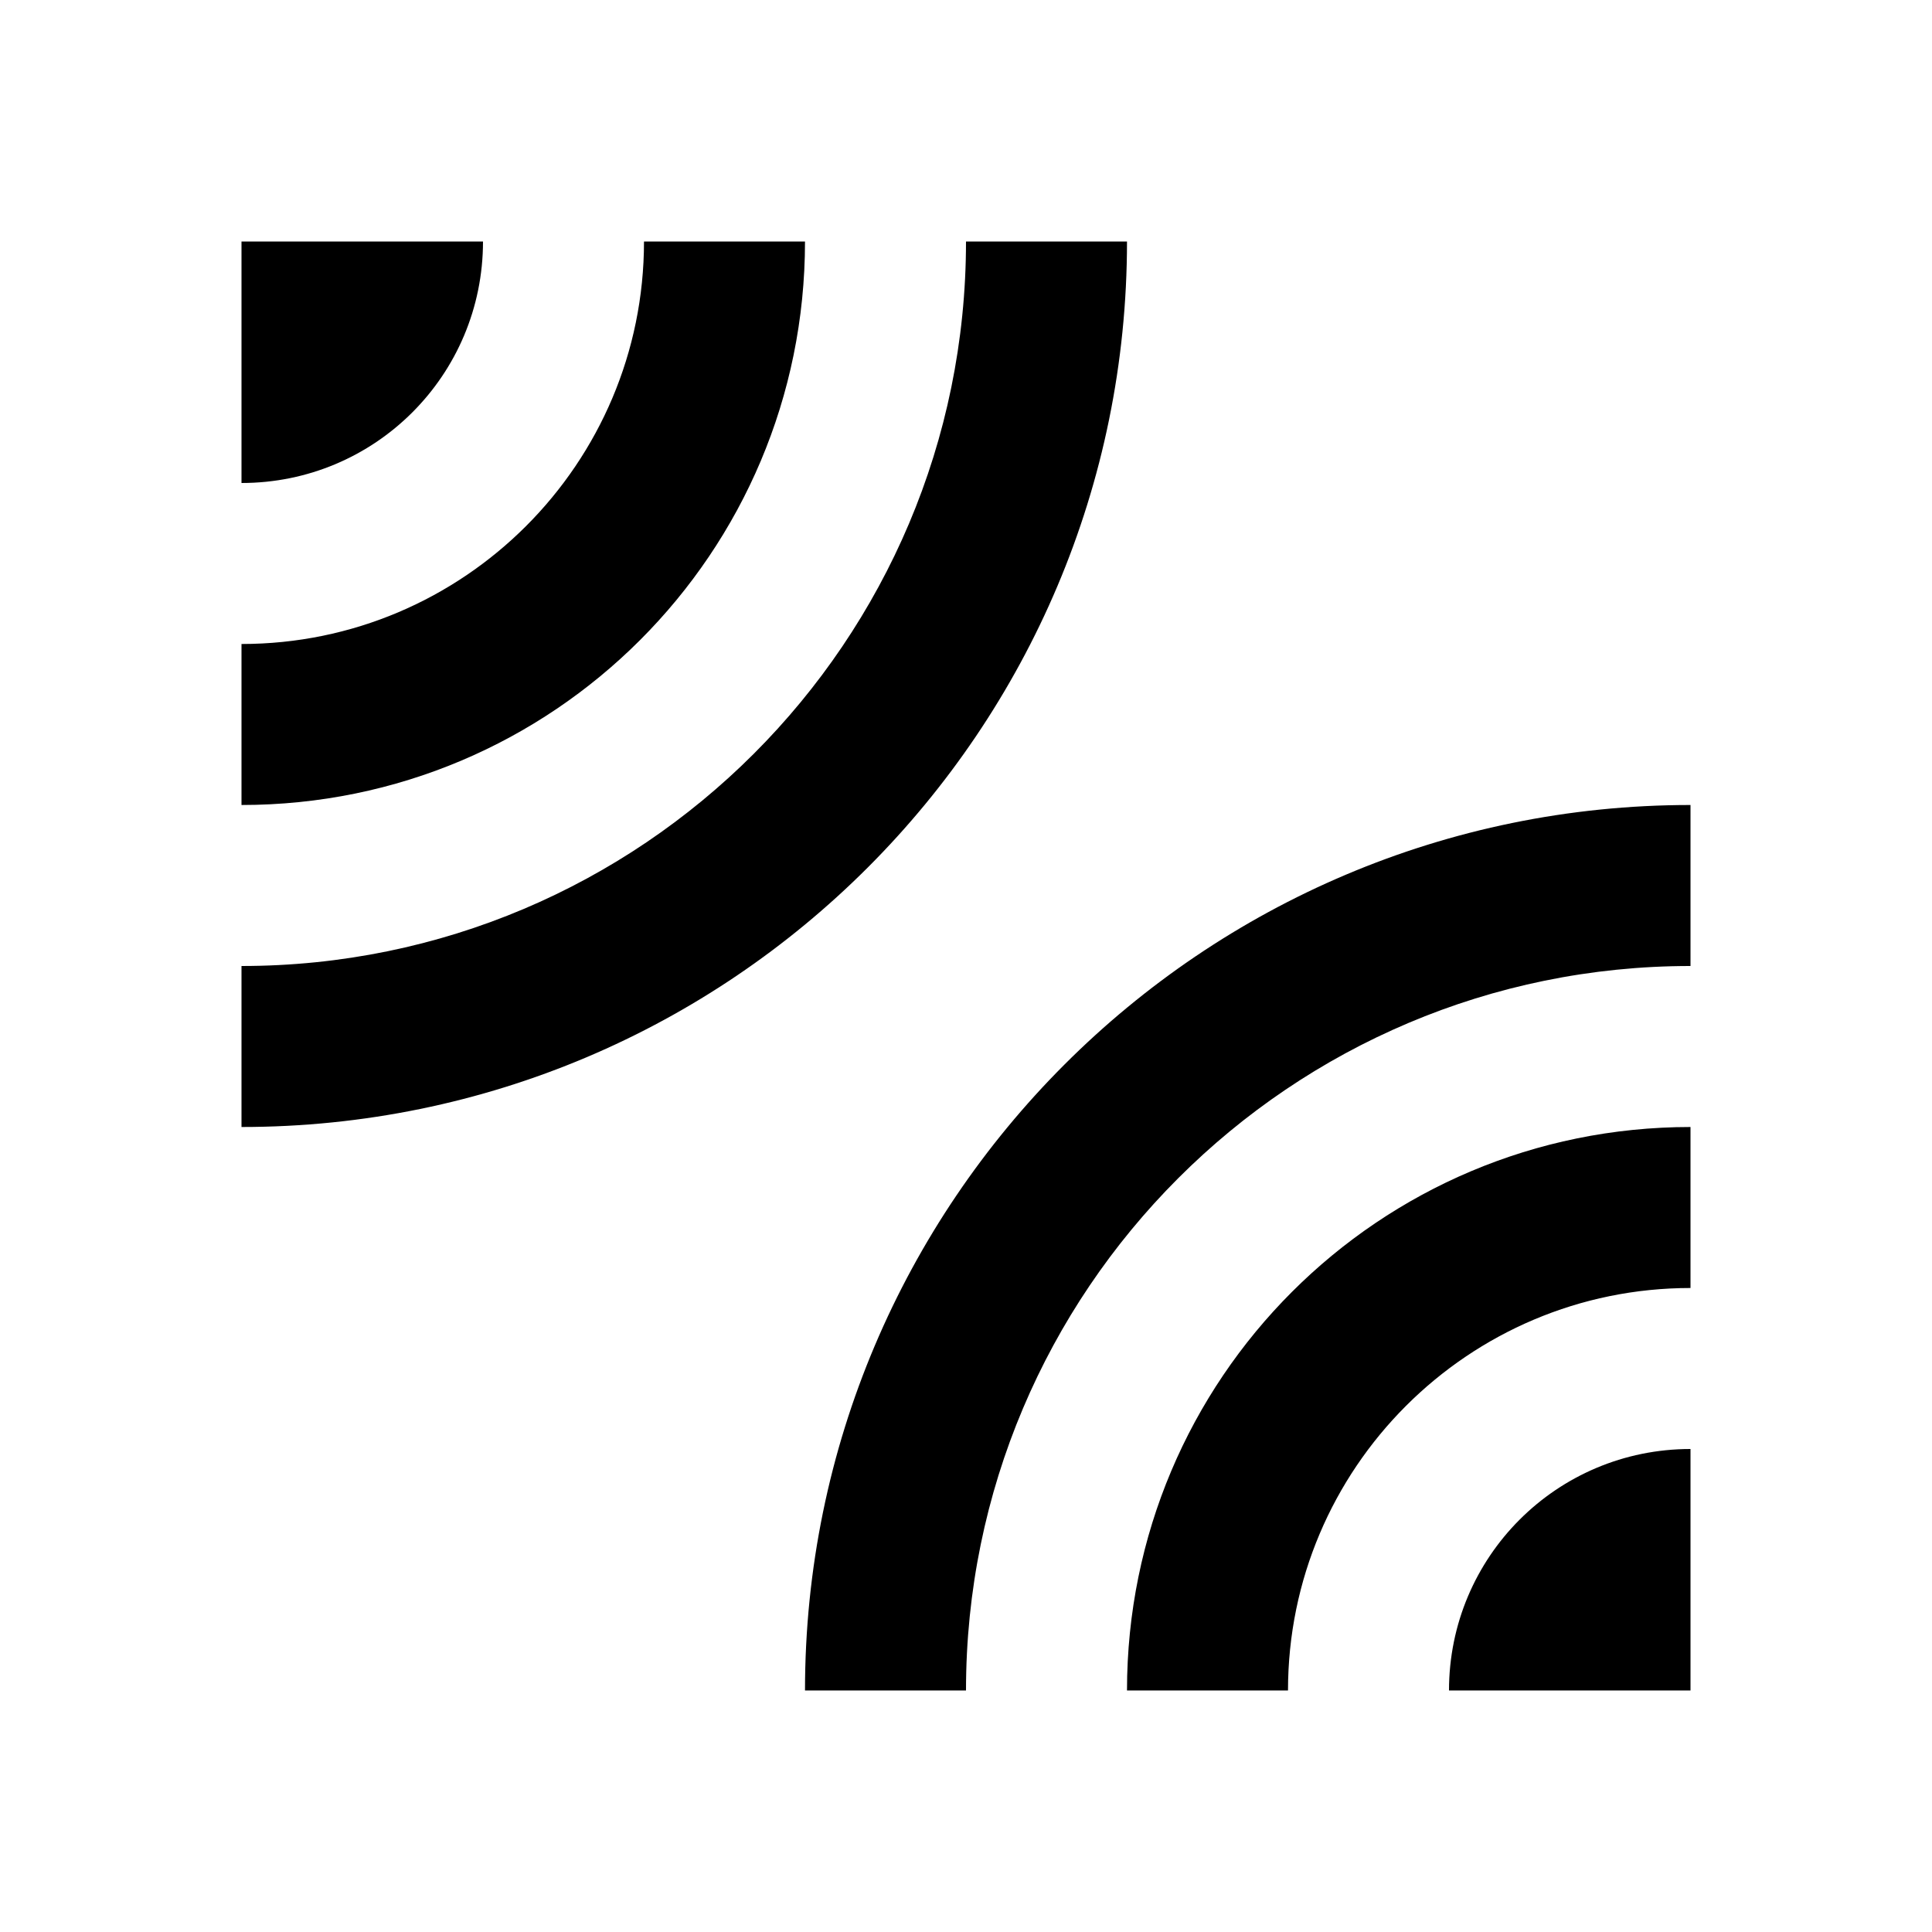
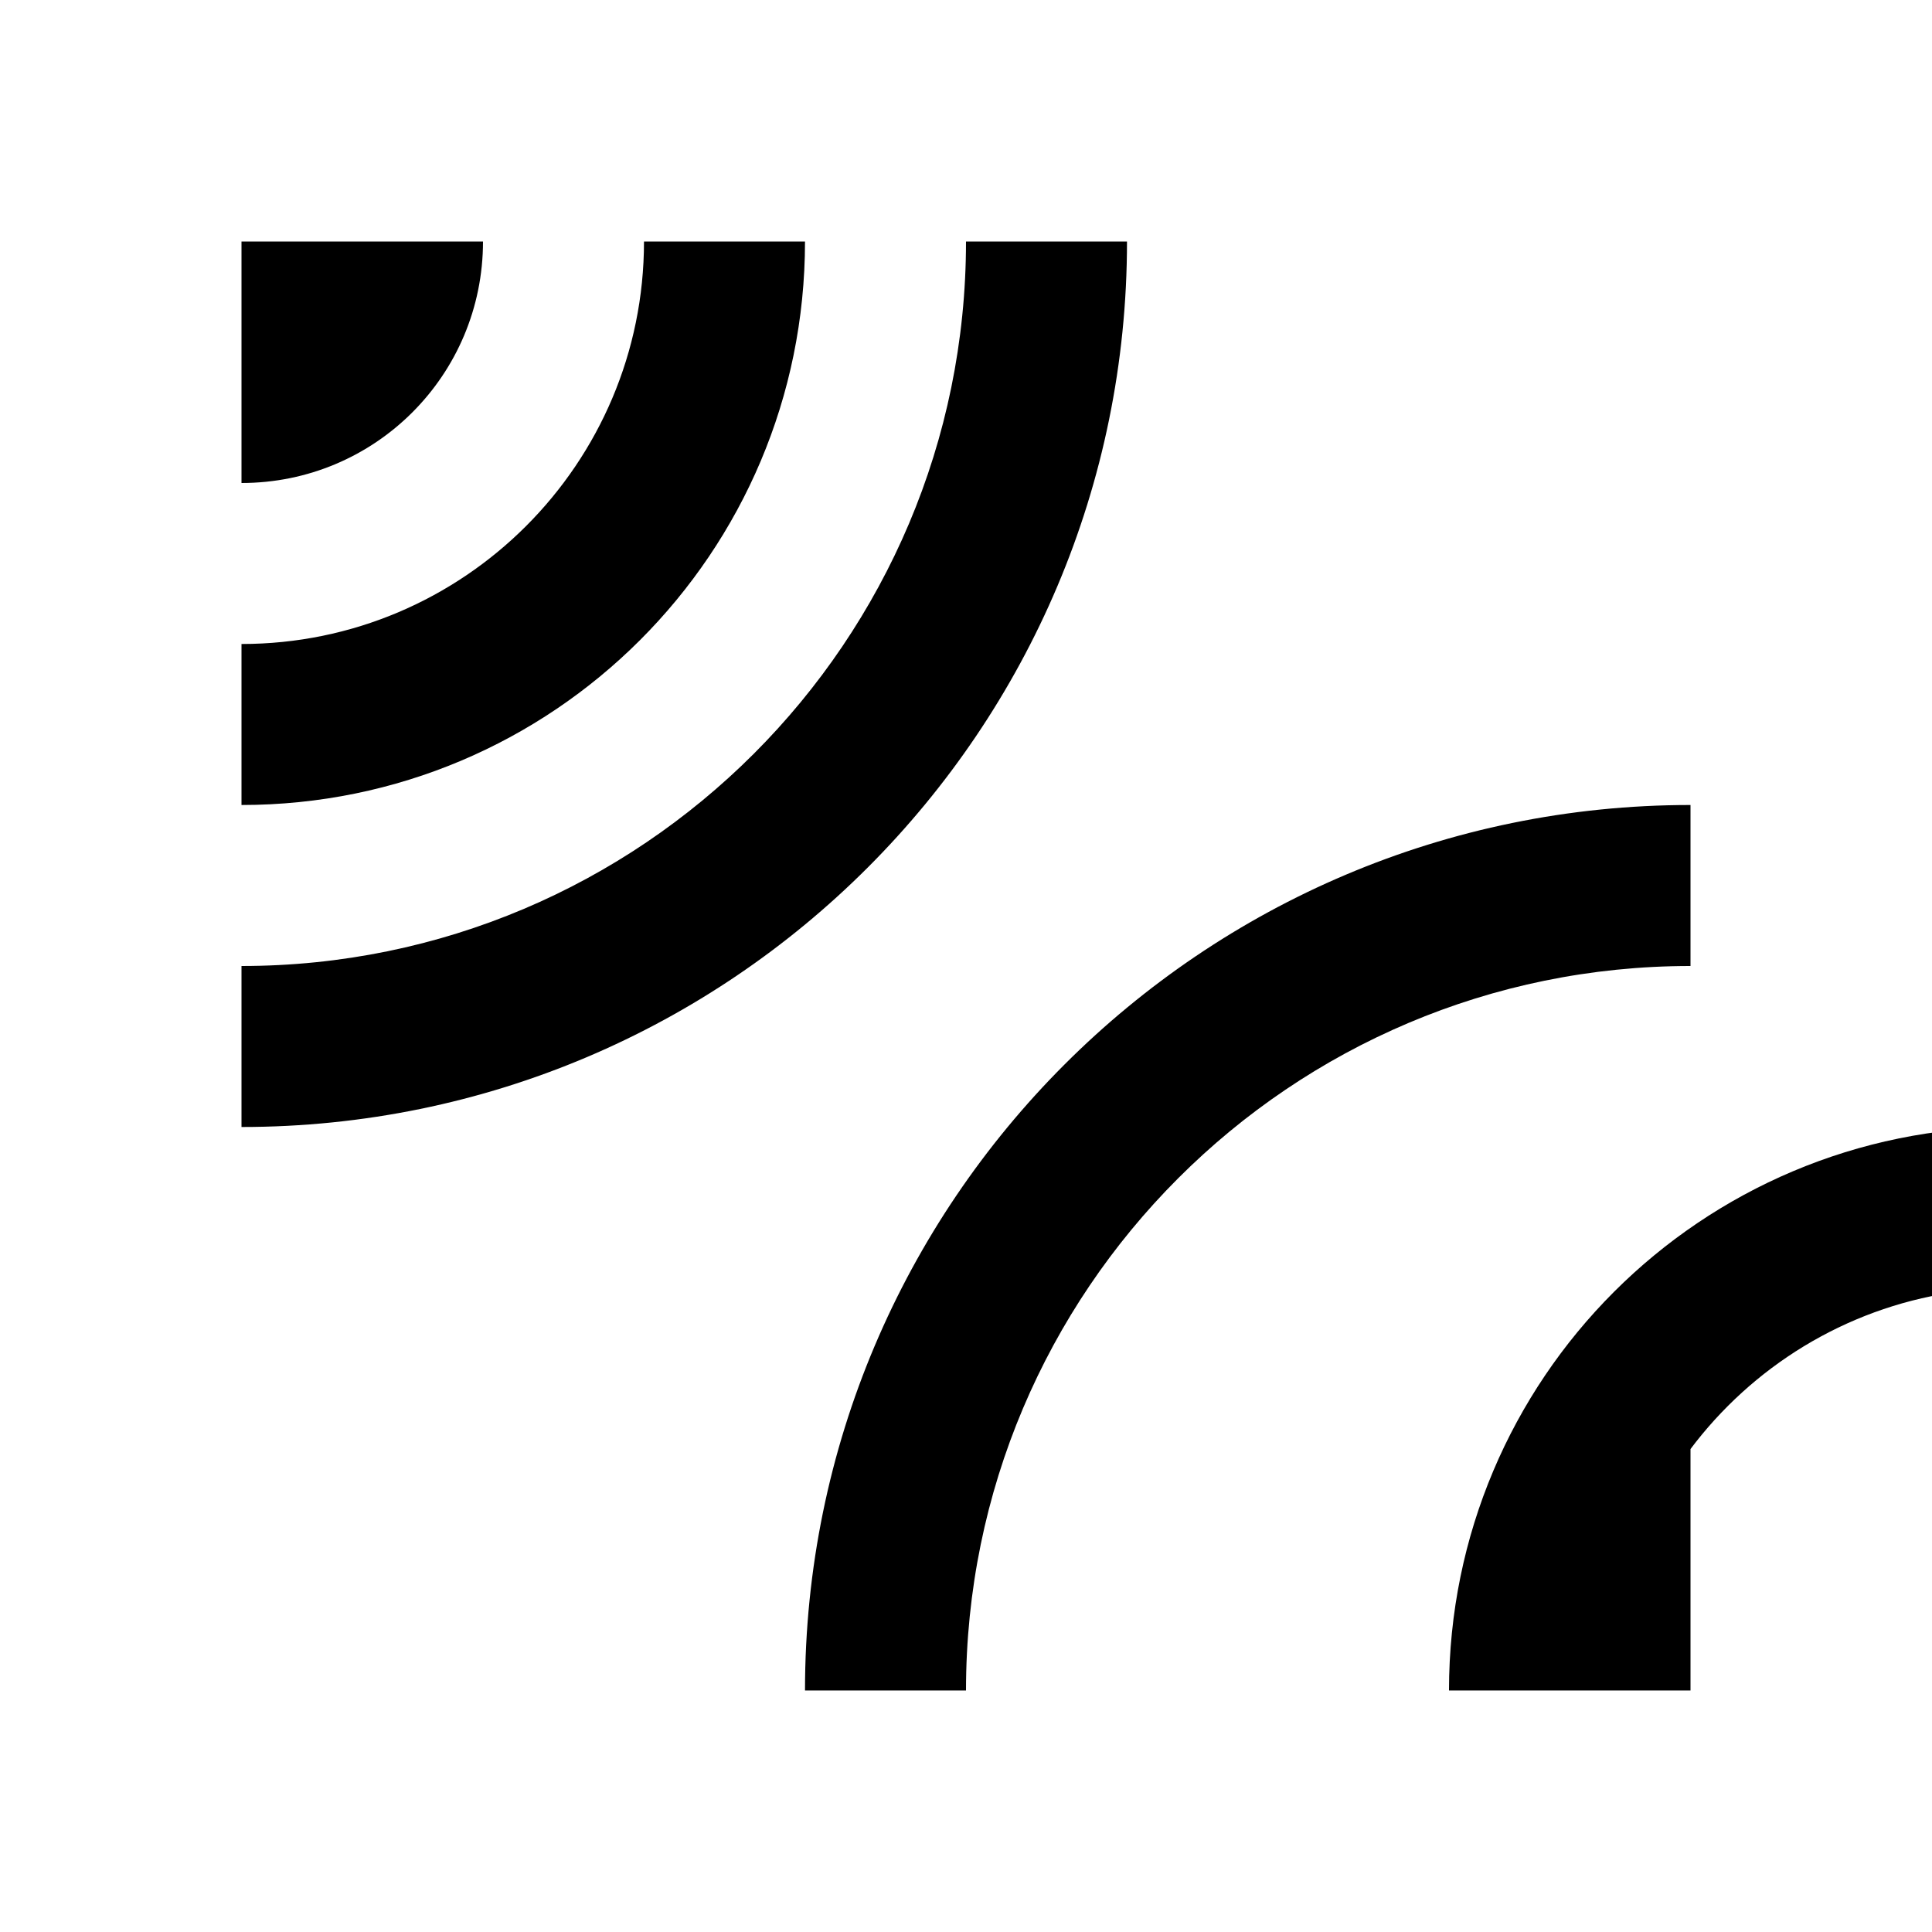
<svg xmlns="http://www.w3.org/2000/svg" class="MuiSvgIcon-root MuiSvgIcon-fontSizeMedium text-h1 css-i4bv87-MuiSvgIcon-root" focusable="false" aria-hidden="true" viewBox="0 0 24 24" data-testid="LeakAddIcon" width="48" height="48">
-   <path d="M6 3H3v3c1.66 0 3-1.34 3-3m8 0h-2c0 4.97-4.03 9-9 9v2c6.08 0 11-4.93 11-11m-4 0H8c0 2.76-2.24 5-5 5v2c3.87 0 7-3.13 7-7m0 18h2c0-4.97 4.03-9 9-9v-2c-6.07 0-11 4.93-11 11m8 0h3v-3c-1.66 0-3 1.34-3 3m-4 0h2c0-2.76 2.24-5 5-5v-2c-3.87 0-7 3.13-7 7" />
+   <path d="M6 3H3v3c1.66 0 3-1.34 3-3m8 0h-2c0 4.97-4.03 9-9 9v2c6.08 0 11-4.93 11-11m-4 0H8c0 2.76-2.24 5-5 5v2c3.87 0 7-3.13 7-7m0 18h2c0-4.97 4.03-9 9-9v-2c-6.07 0-11 4.93-11 11m8 0h3v-3c-1.66 0-3 1.34-3 3h2c0-2.76 2.24-5 5-5v-2c-3.87 0-7 3.13-7 7" />
</svg>